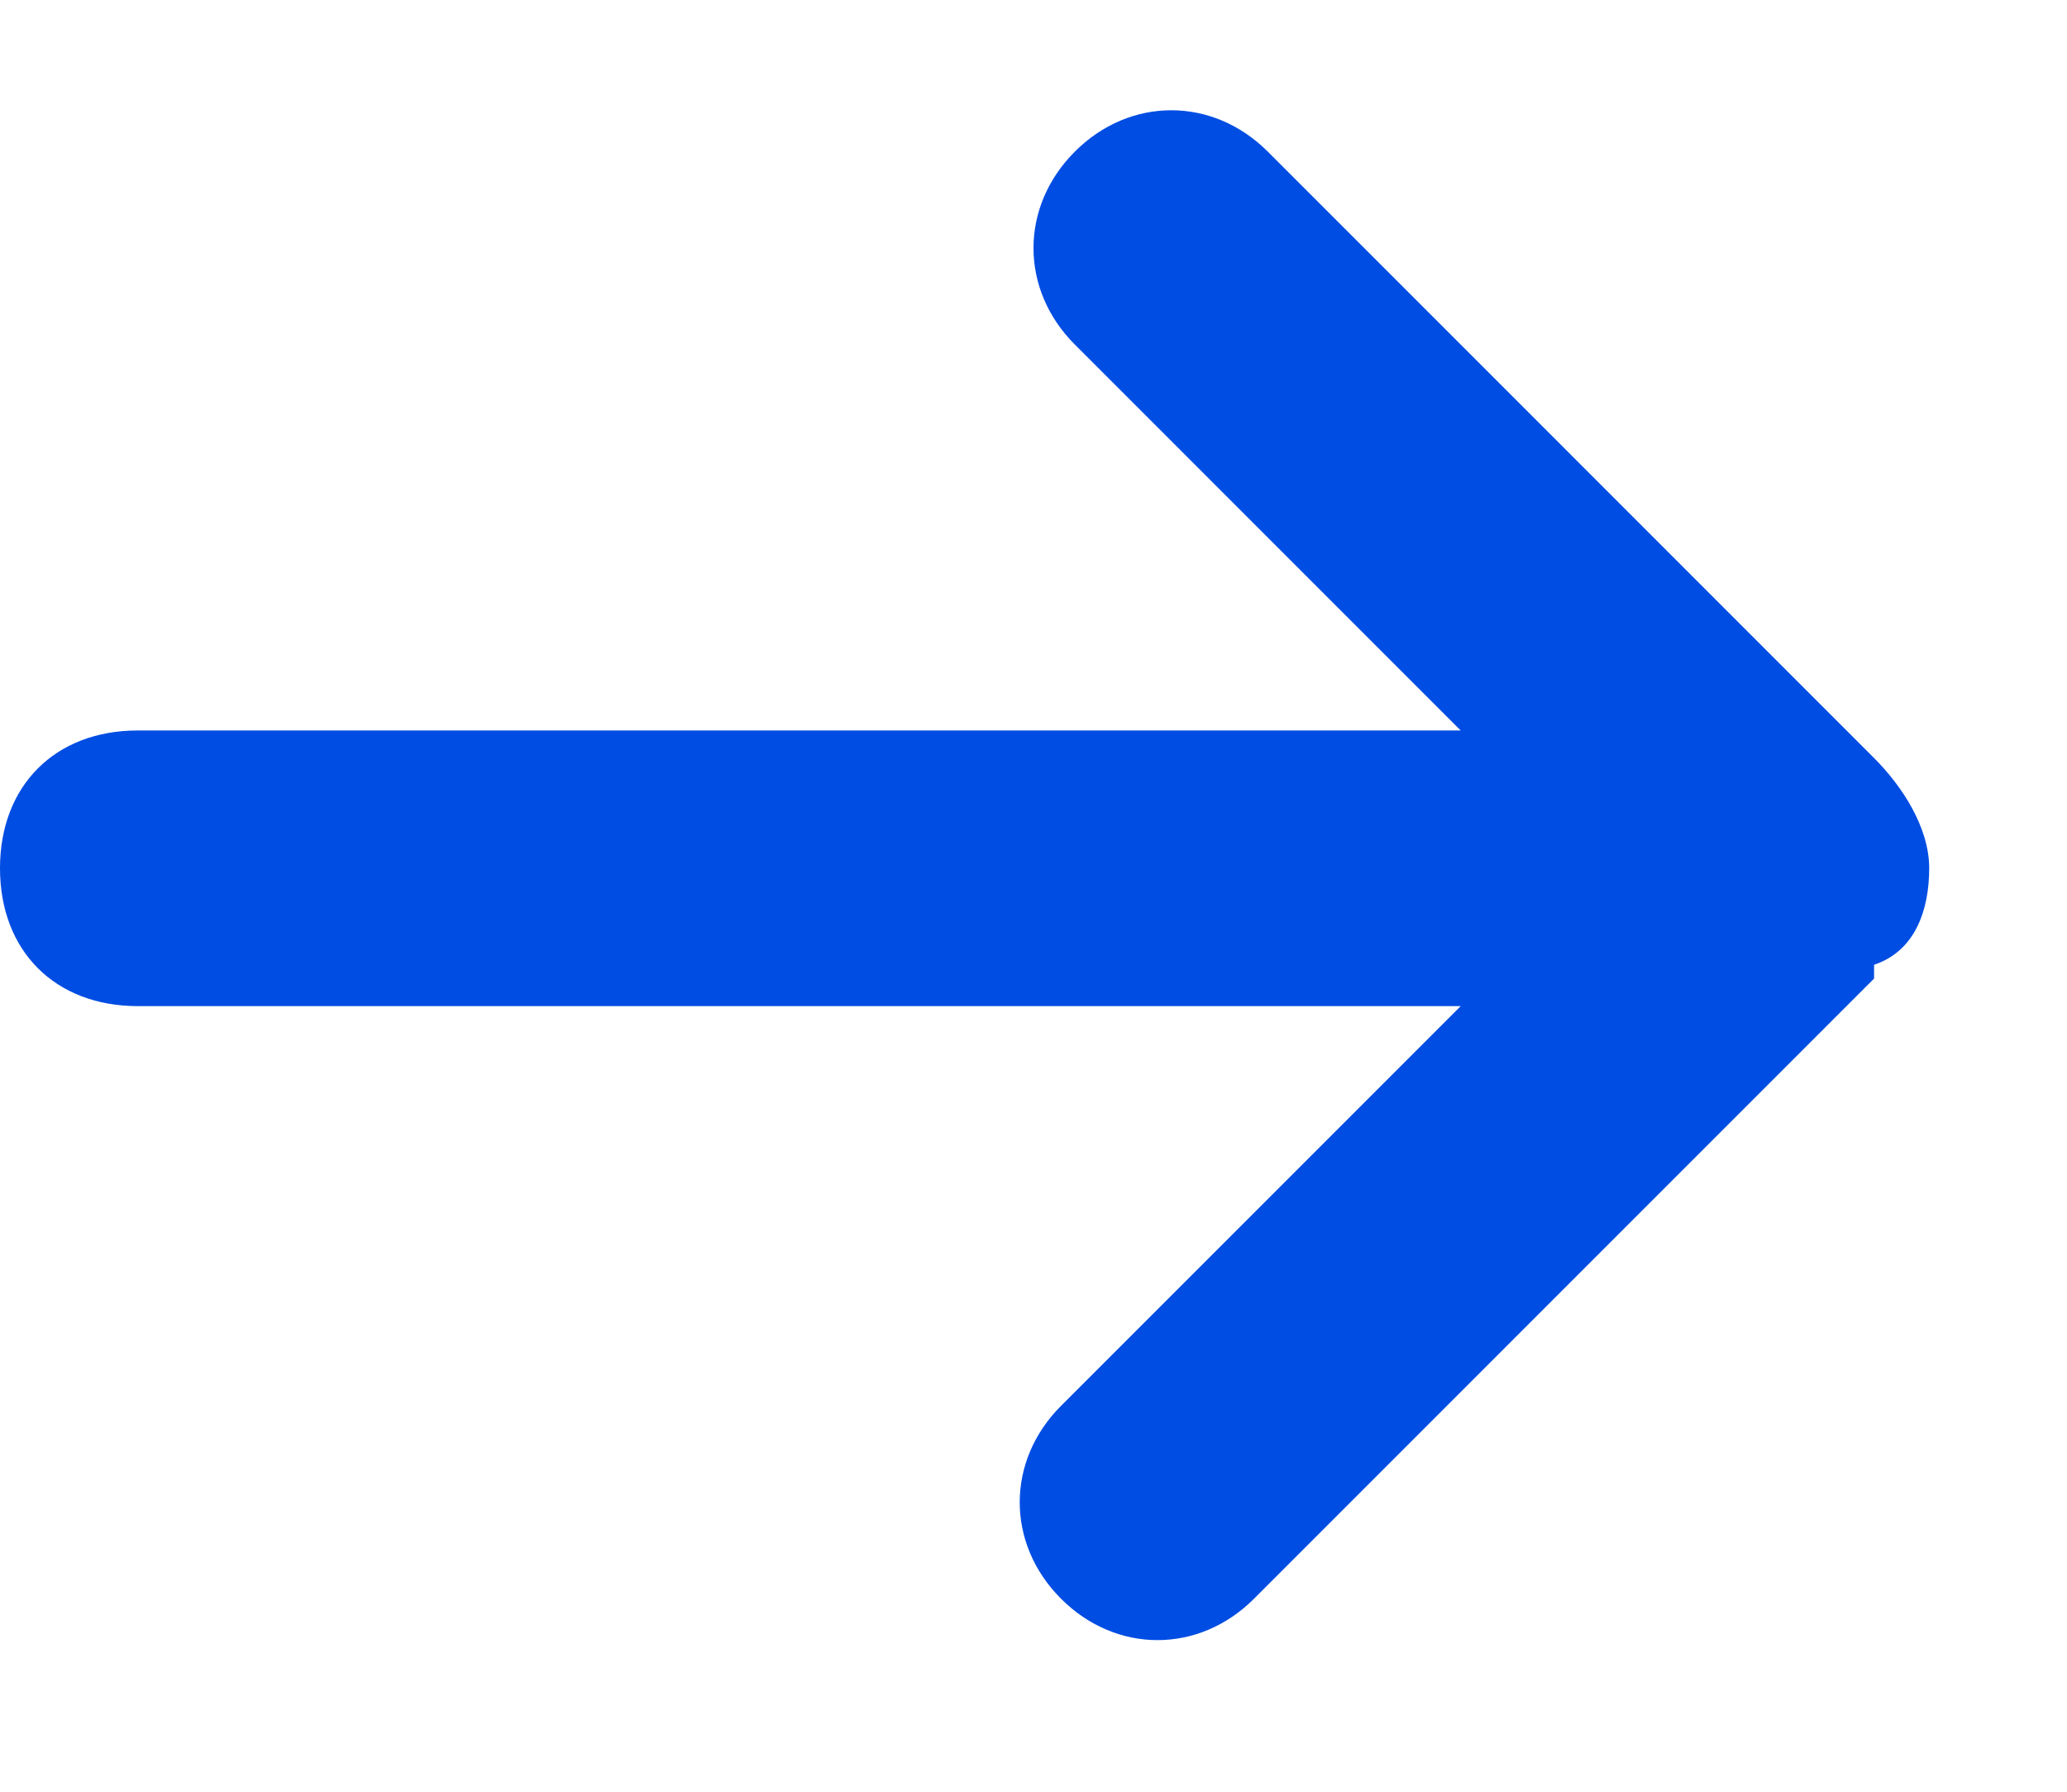
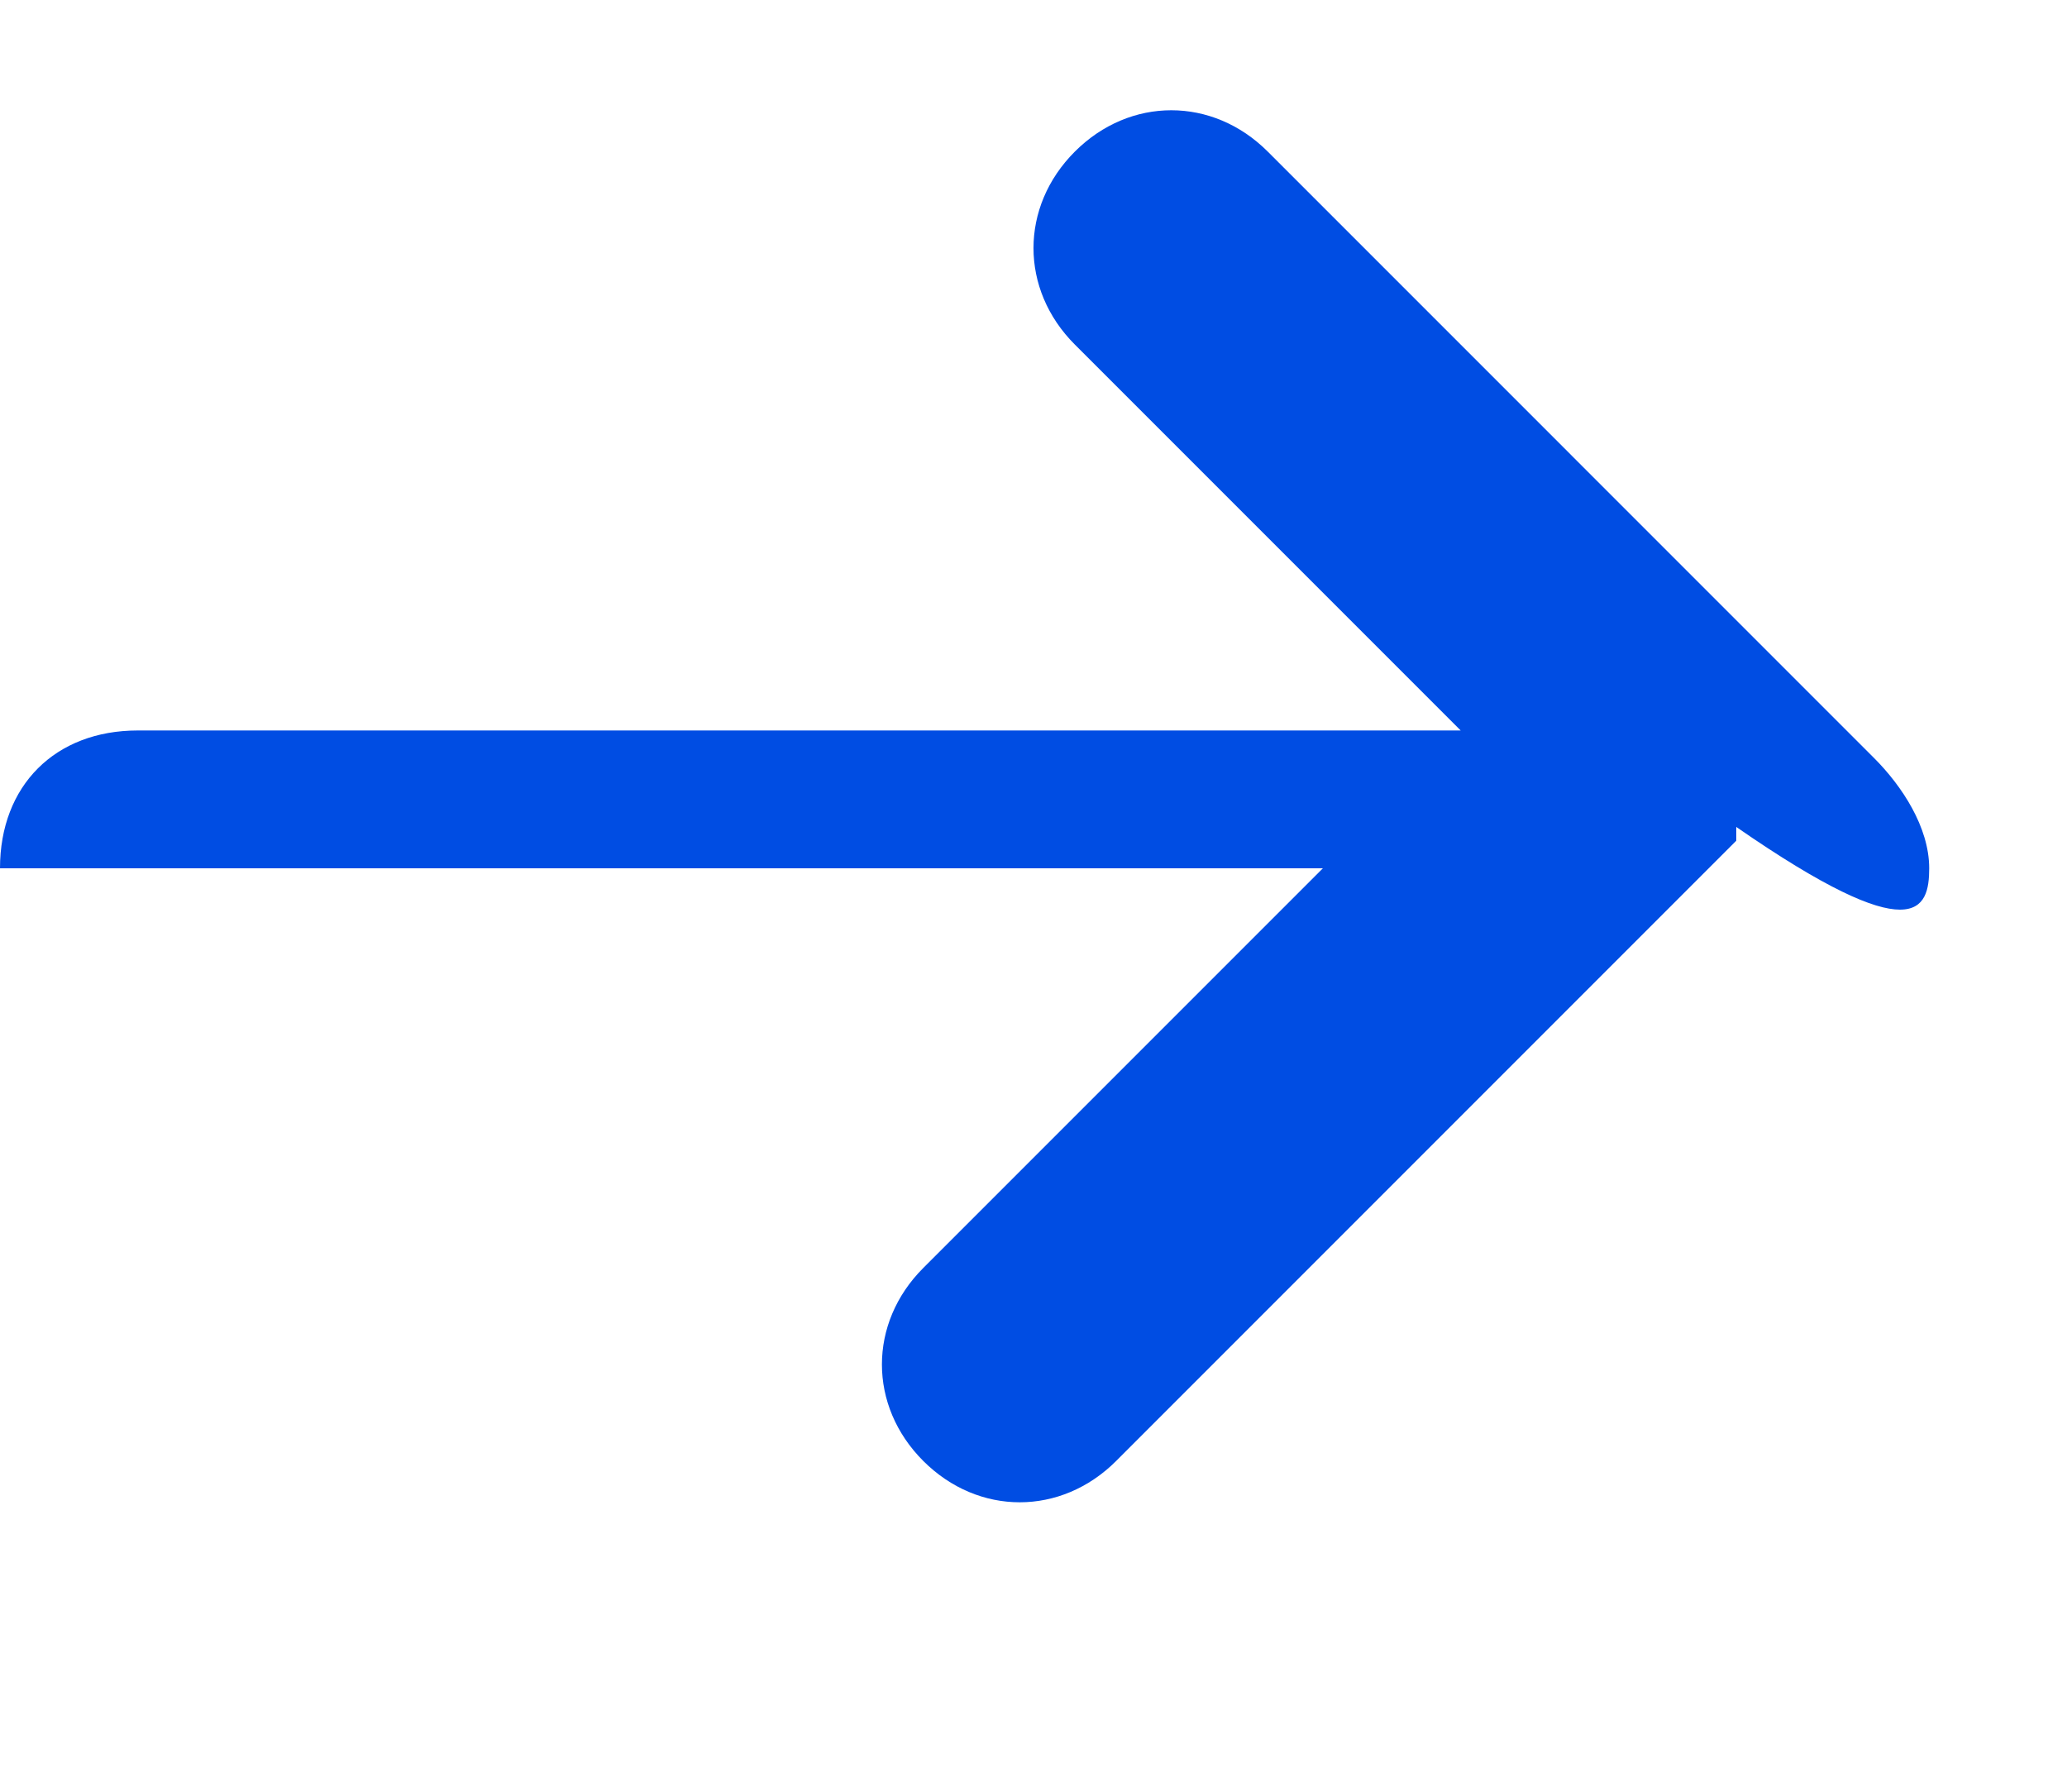
<svg xmlns="http://www.w3.org/2000/svg" id="Layer_1" x="0px" y="0px" viewBox="0 0 15 13" style="enable-background:new 0 0 15 13;" xml:space="preserve">
-   <path style="fill:#004DE3;" d="M14,6.3c0-0.3-0.2-0.6-0.4-0.8L9.2,1.1c-0.4-0.4-1-0.4-1.4,0c-0.4,0.4-0.4,1,0,1.4l2.8,2.8H1 c-0.6,0-1,0.4-1,1c0,0.6,0.4,1,1,1h9.6l-2.9,2.9c-0.4,0.4-0.4,1,0,1.4c0.4,0.4,1,0.4,1.4,0l4.5-4.5c0,0,0,0,0-0.1 C13.9,6.9,14,6.6,14,6.3z" />
+   <path style="fill:#004DE3;" d="M14,6.3c0-0.3-0.2-0.6-0.4-0.8L9.2,1.1c-0.4-0.4-1-0.4-1.4,0c-0.4,0.4-0.4,1,0,1.4l2.8,2.8H1 c-0.6,0-1,0.4-1,1h9.6l-2.9,2.9c-0.4,0.4-0.4,1,0,1.4c0.4,0.4,1,0.4,1.4,0l4.5-4.5c0,0,0,0,0-0.1 C13.9,6.9,14,6.6,14,6.3z" />
</svg>